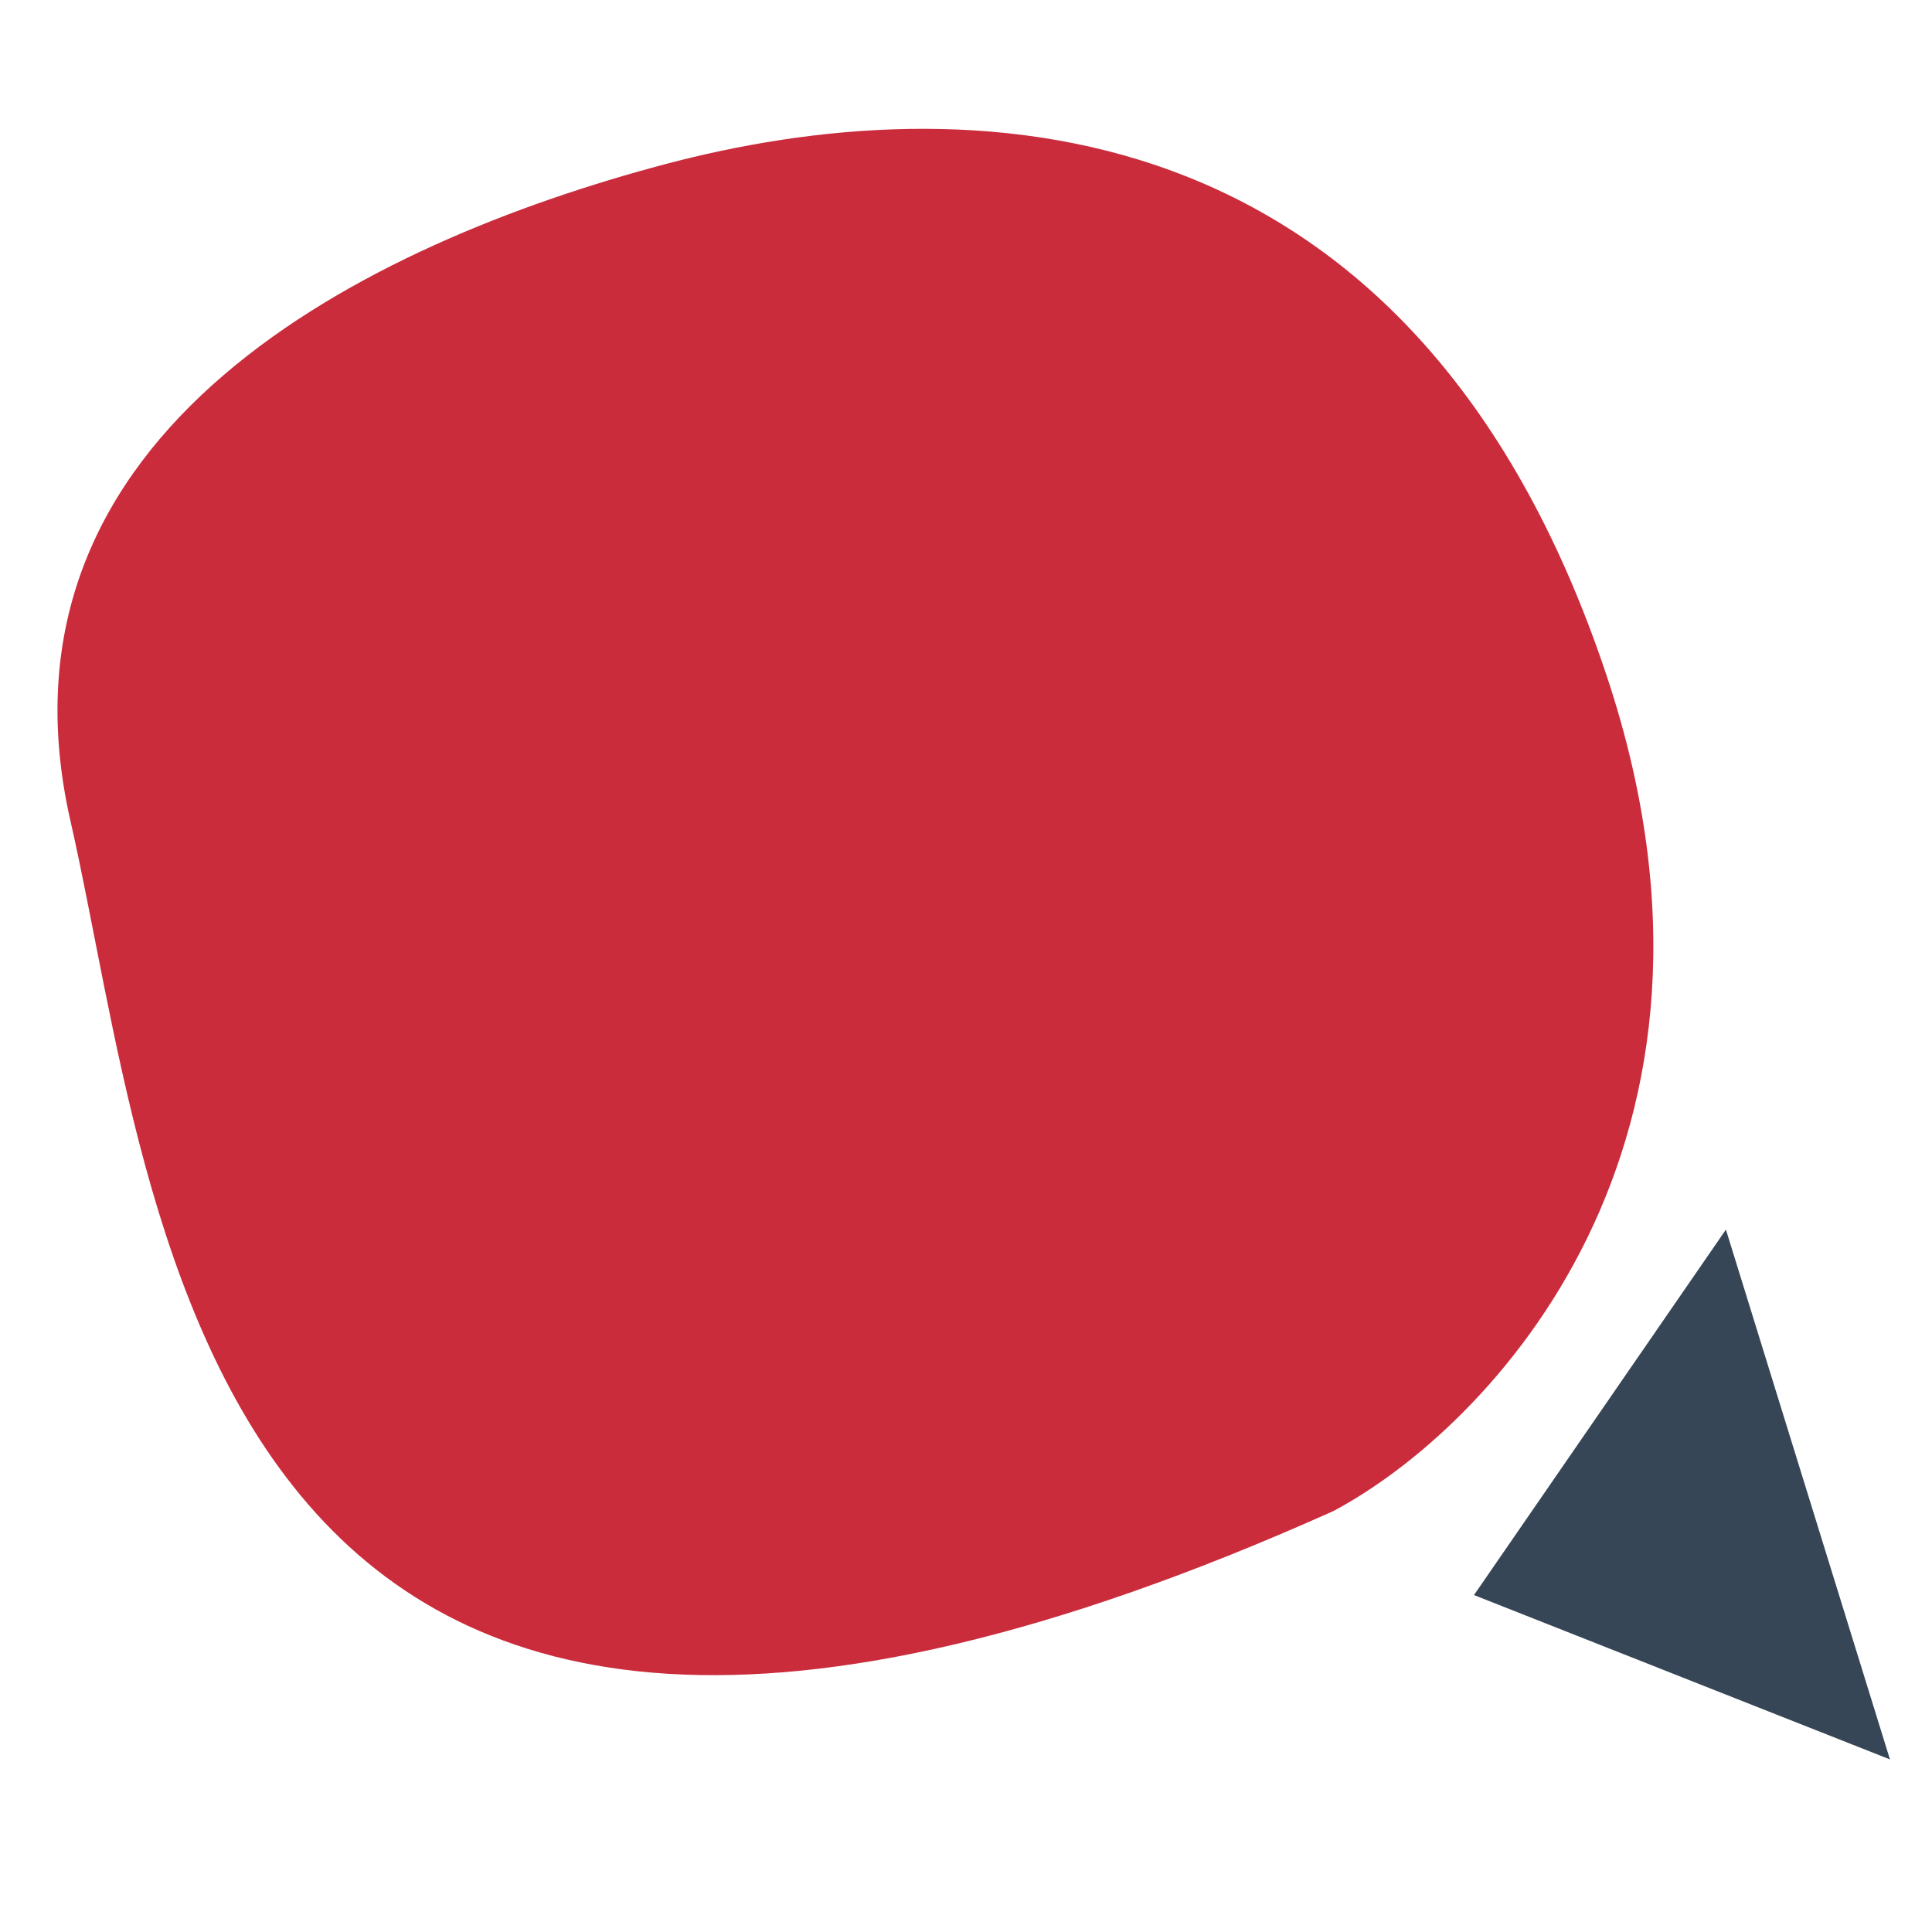
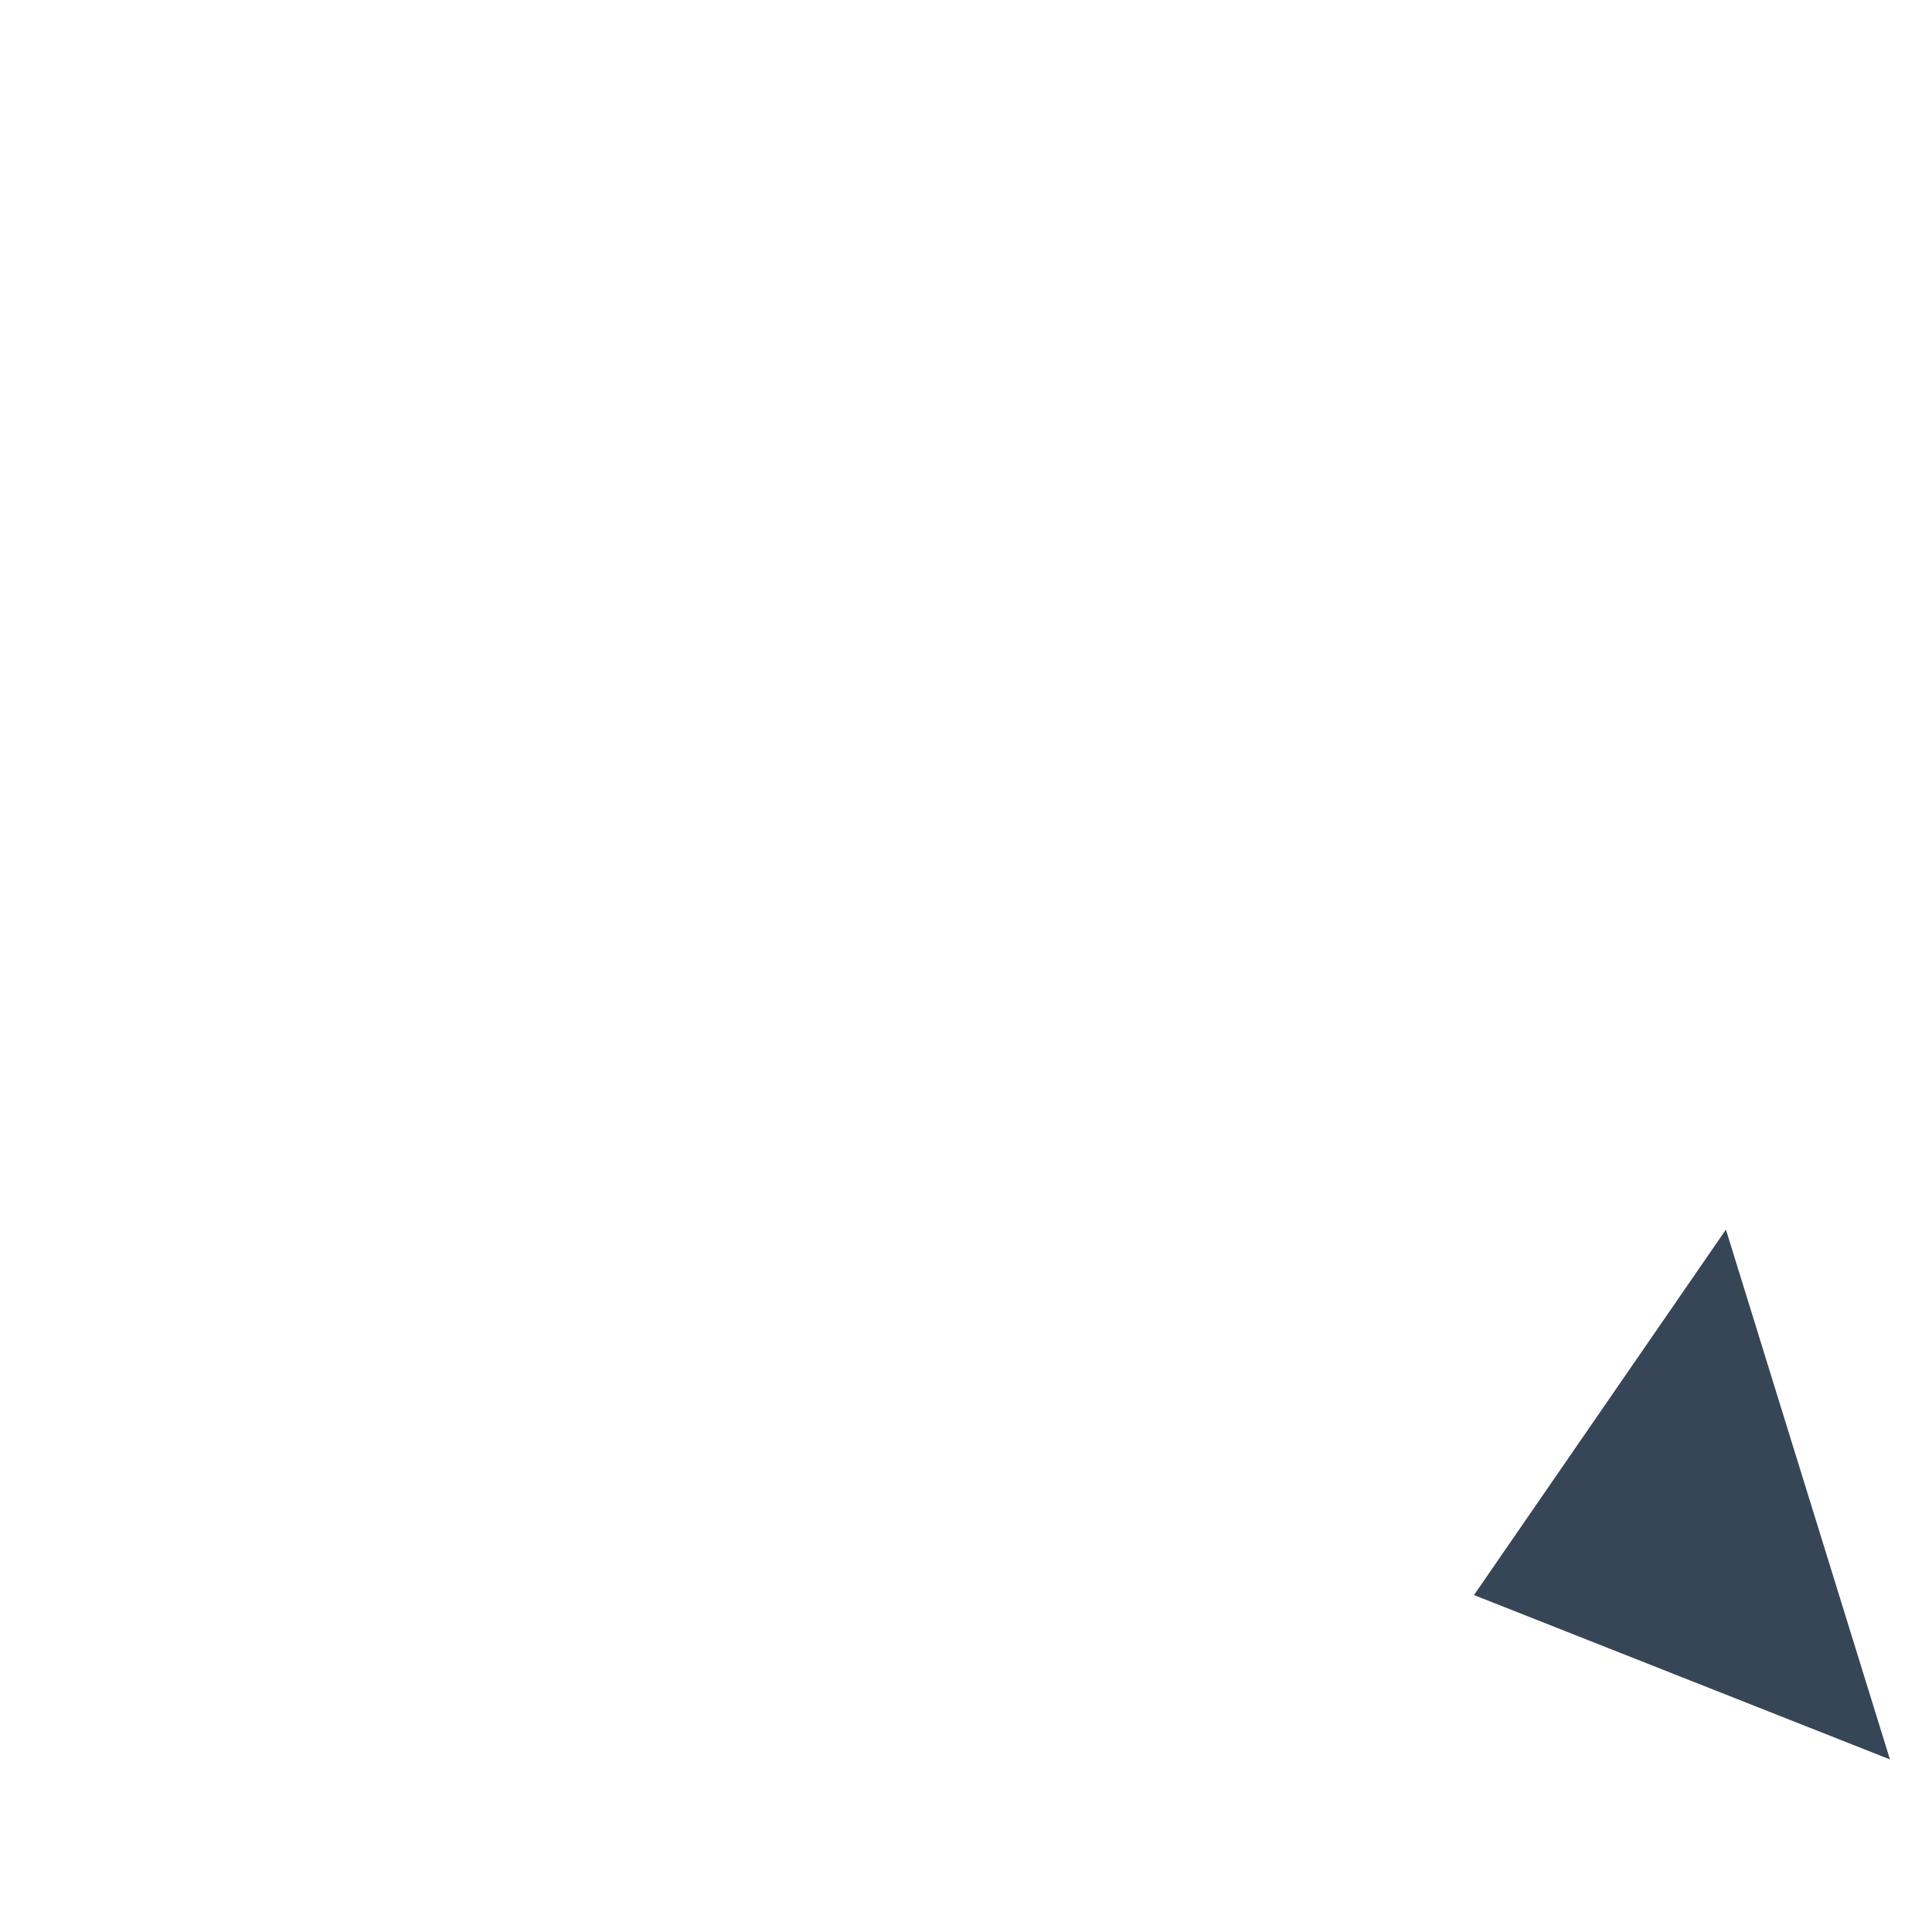
<svg xmlns="http://www.w3.org/2000/svg" width="30" height="30" viewBox="0 0 30 30" fill="none">
-   <path d="M24.95 10.498C27.373 17.774 23.13 22.173 20.706 23.463C3.02 31.393 2.483 18.839 1.095 12.752C-0.293 6.664 5.748 3.767 10.318 2.552C14.888 1.337 21.921 1.404 24.95 10.498Z" fill="#CA2C3C" />
  <path d="M26.8 19.093L29.347 27.32L22.888 24.768L26.8 19.093Z" fill="#364656" />
</svg>